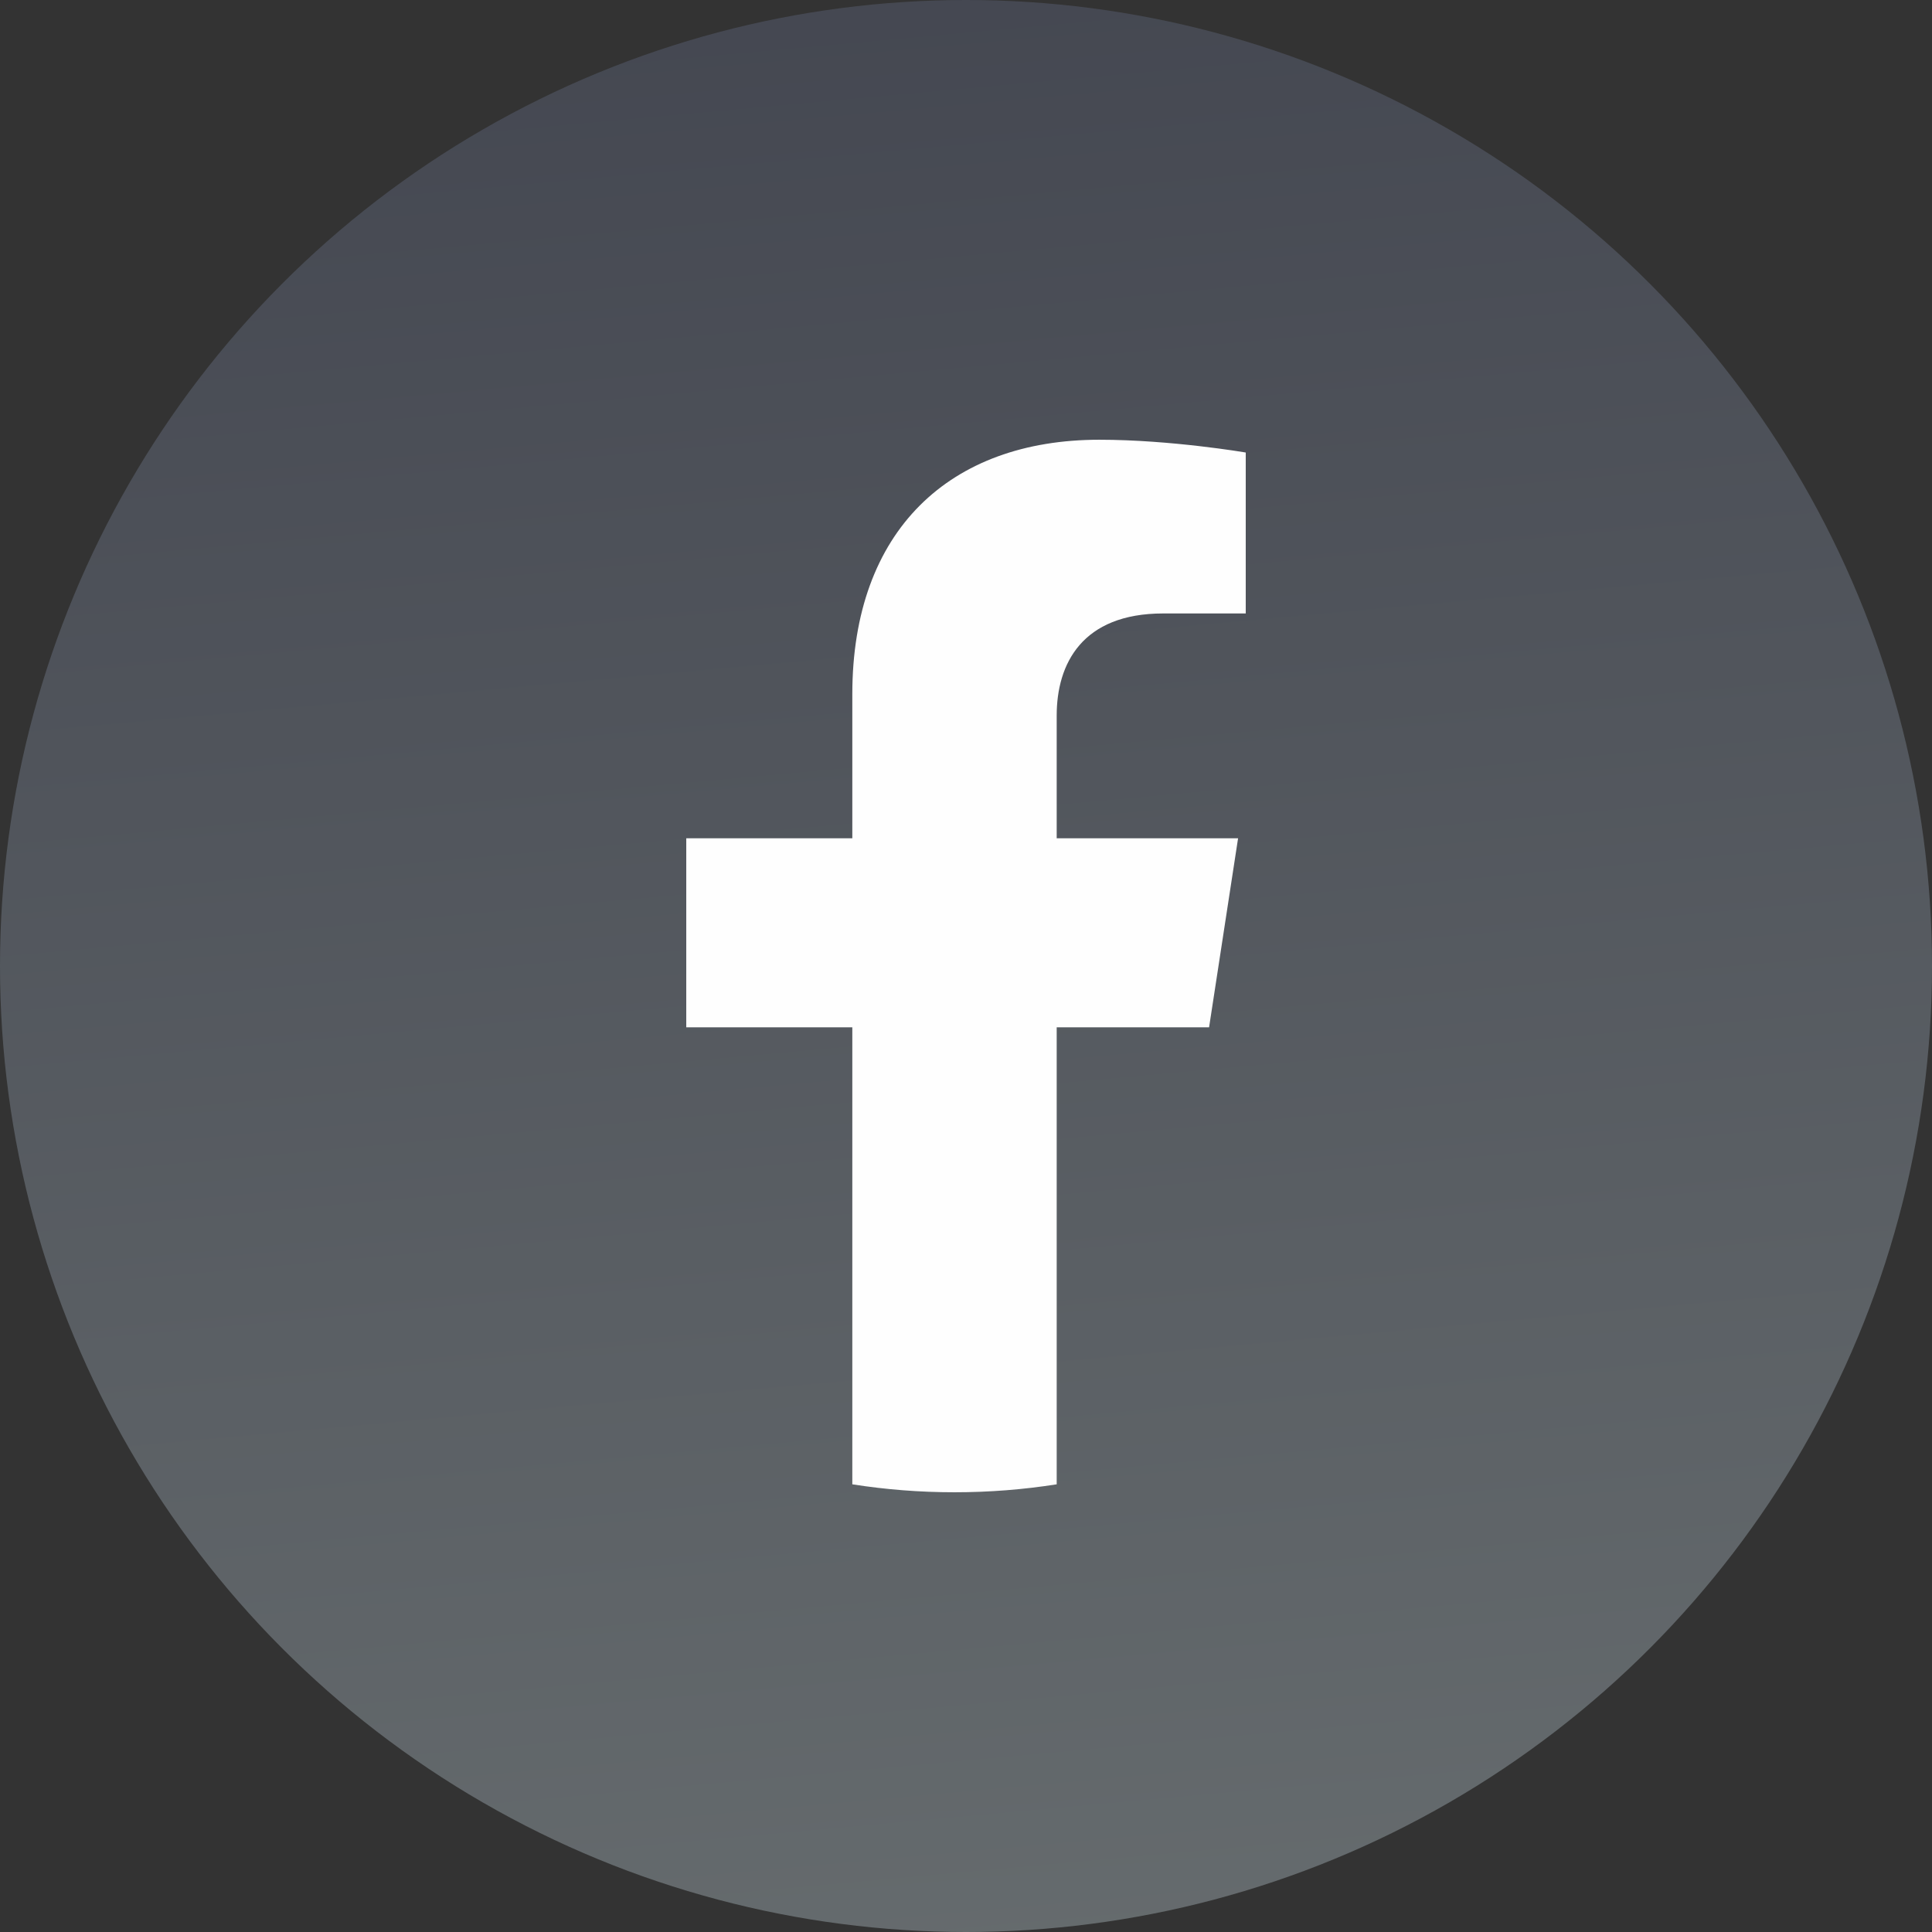
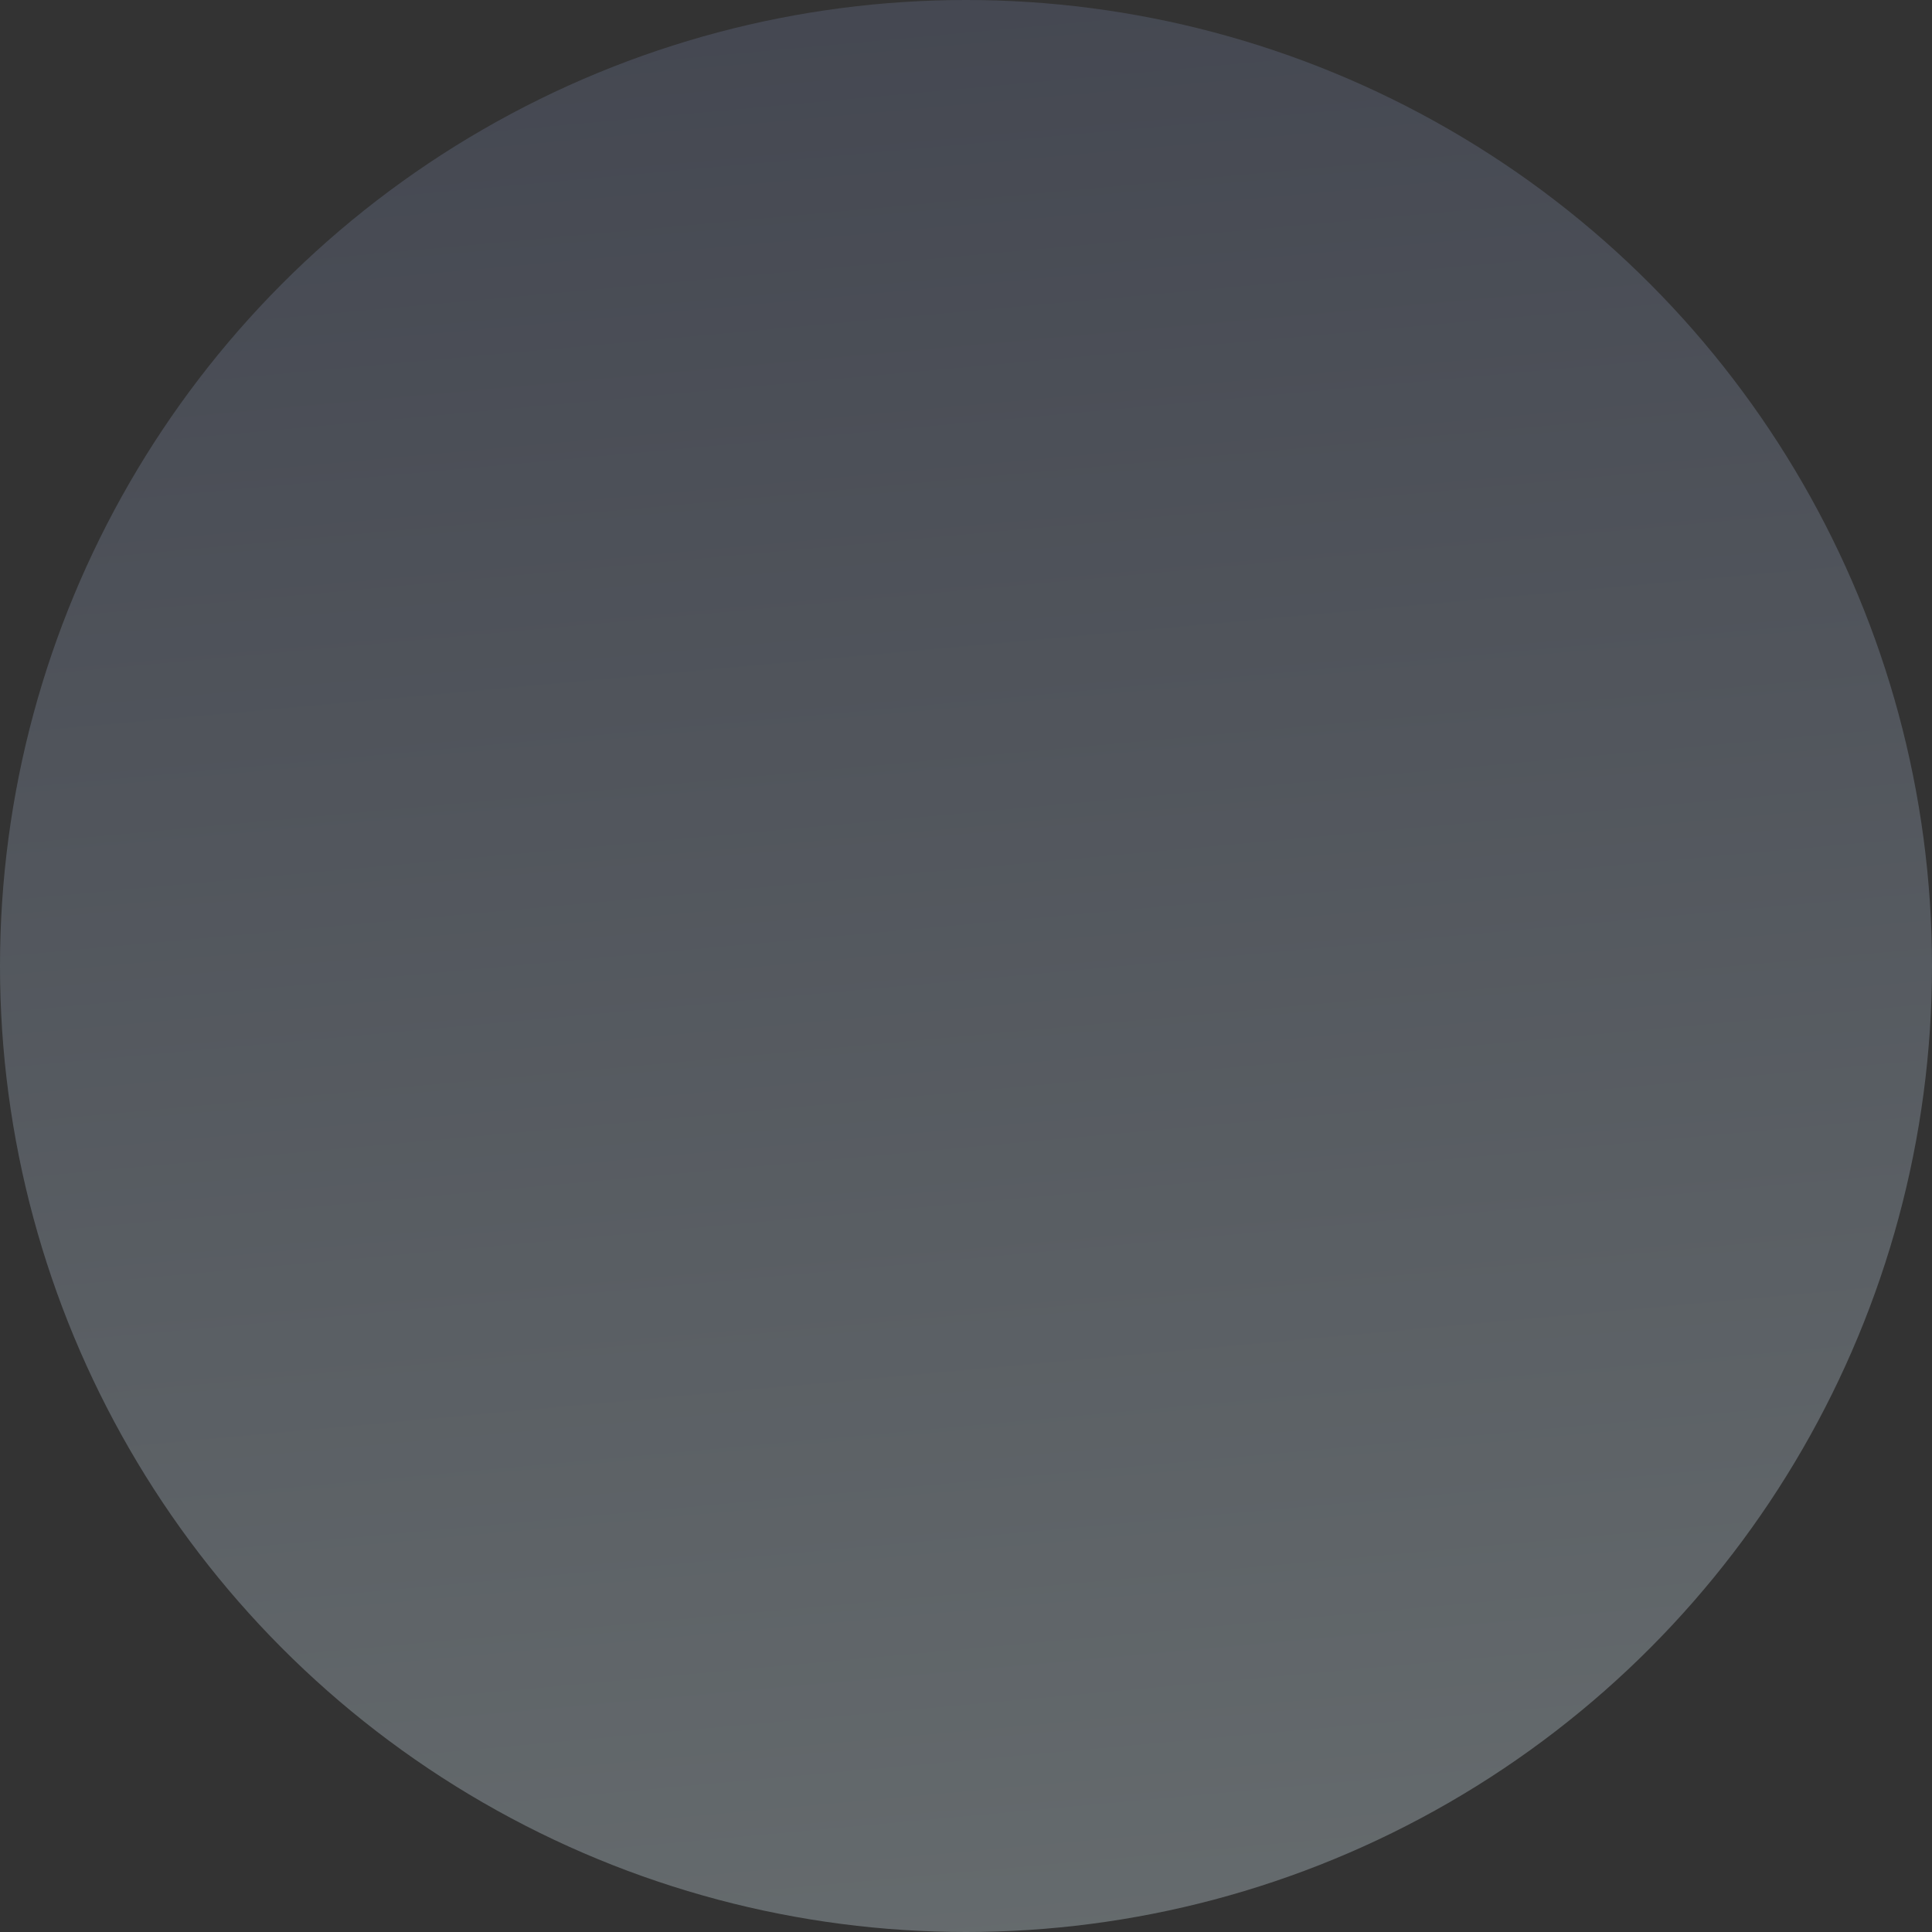
<svg xmlns="http://www.w3.org/2000/svg" xml:space="preserve" width="264.504mm" height="264.504mm" version="1.1" style="shape-rendering:geometricPrecision; text-rendering:geometricPrecision; image-rendering:optimizeQuality; fill-rule:evenodd; clip-rule:evenodd" viewBox="0 0 17391.3 17391.3">
  <rect x="0" y="0" width="17391.3" height="17391.3" fill="#333333" stroke="none" />
  <defs>
    <style type="text/css">
   
    .fil1 {fill:#FEFEFE}
    .fil0 {fill:url(#id0)}
   
  </style>
    <linearGradient id="id0" gradientUnits="userSpaceOnUse" x1="9603.84" y1="19025.81" x2="7791.65" y2="-877.06">
      <stop offset="0" style="stop-opacity:1; stop-color:#686E70" />
      <stop offset="1" style="stop-opacity:1; stop-color:#434650" />
    </linearGradient>
  </defs>
  <g id="Layer_x0020_1">
    <g id="_2285341446608">
      <circle class="fil0" cx="8695.65" cy="8695.65" r="8695.65" />
-       <path class="fil1" d="M10883.8 9247.6l261.02 -1701.76 -1632.79 0 0 -1104.33c0,-465.58 228.1,-919.4 959.41,-919.4l742.36 -0.01 0 -1448.76c0,0 -673.69,-114.99 -1317.86,-114.99 -1344.75,-0.01 -2223.63,815.03 -2223.63,2290.47l0.01 1297.02 -1494.81 0 0 1701.76 1494.81 0 0 4113.82c299.72,47.12 606.9,71.55 919.84,71.55 313,-0.01 620.15,-24.42 919.88,-71.54l0 -4113.83 1371.77 0z" />
    </g>
  </g>
</svg>